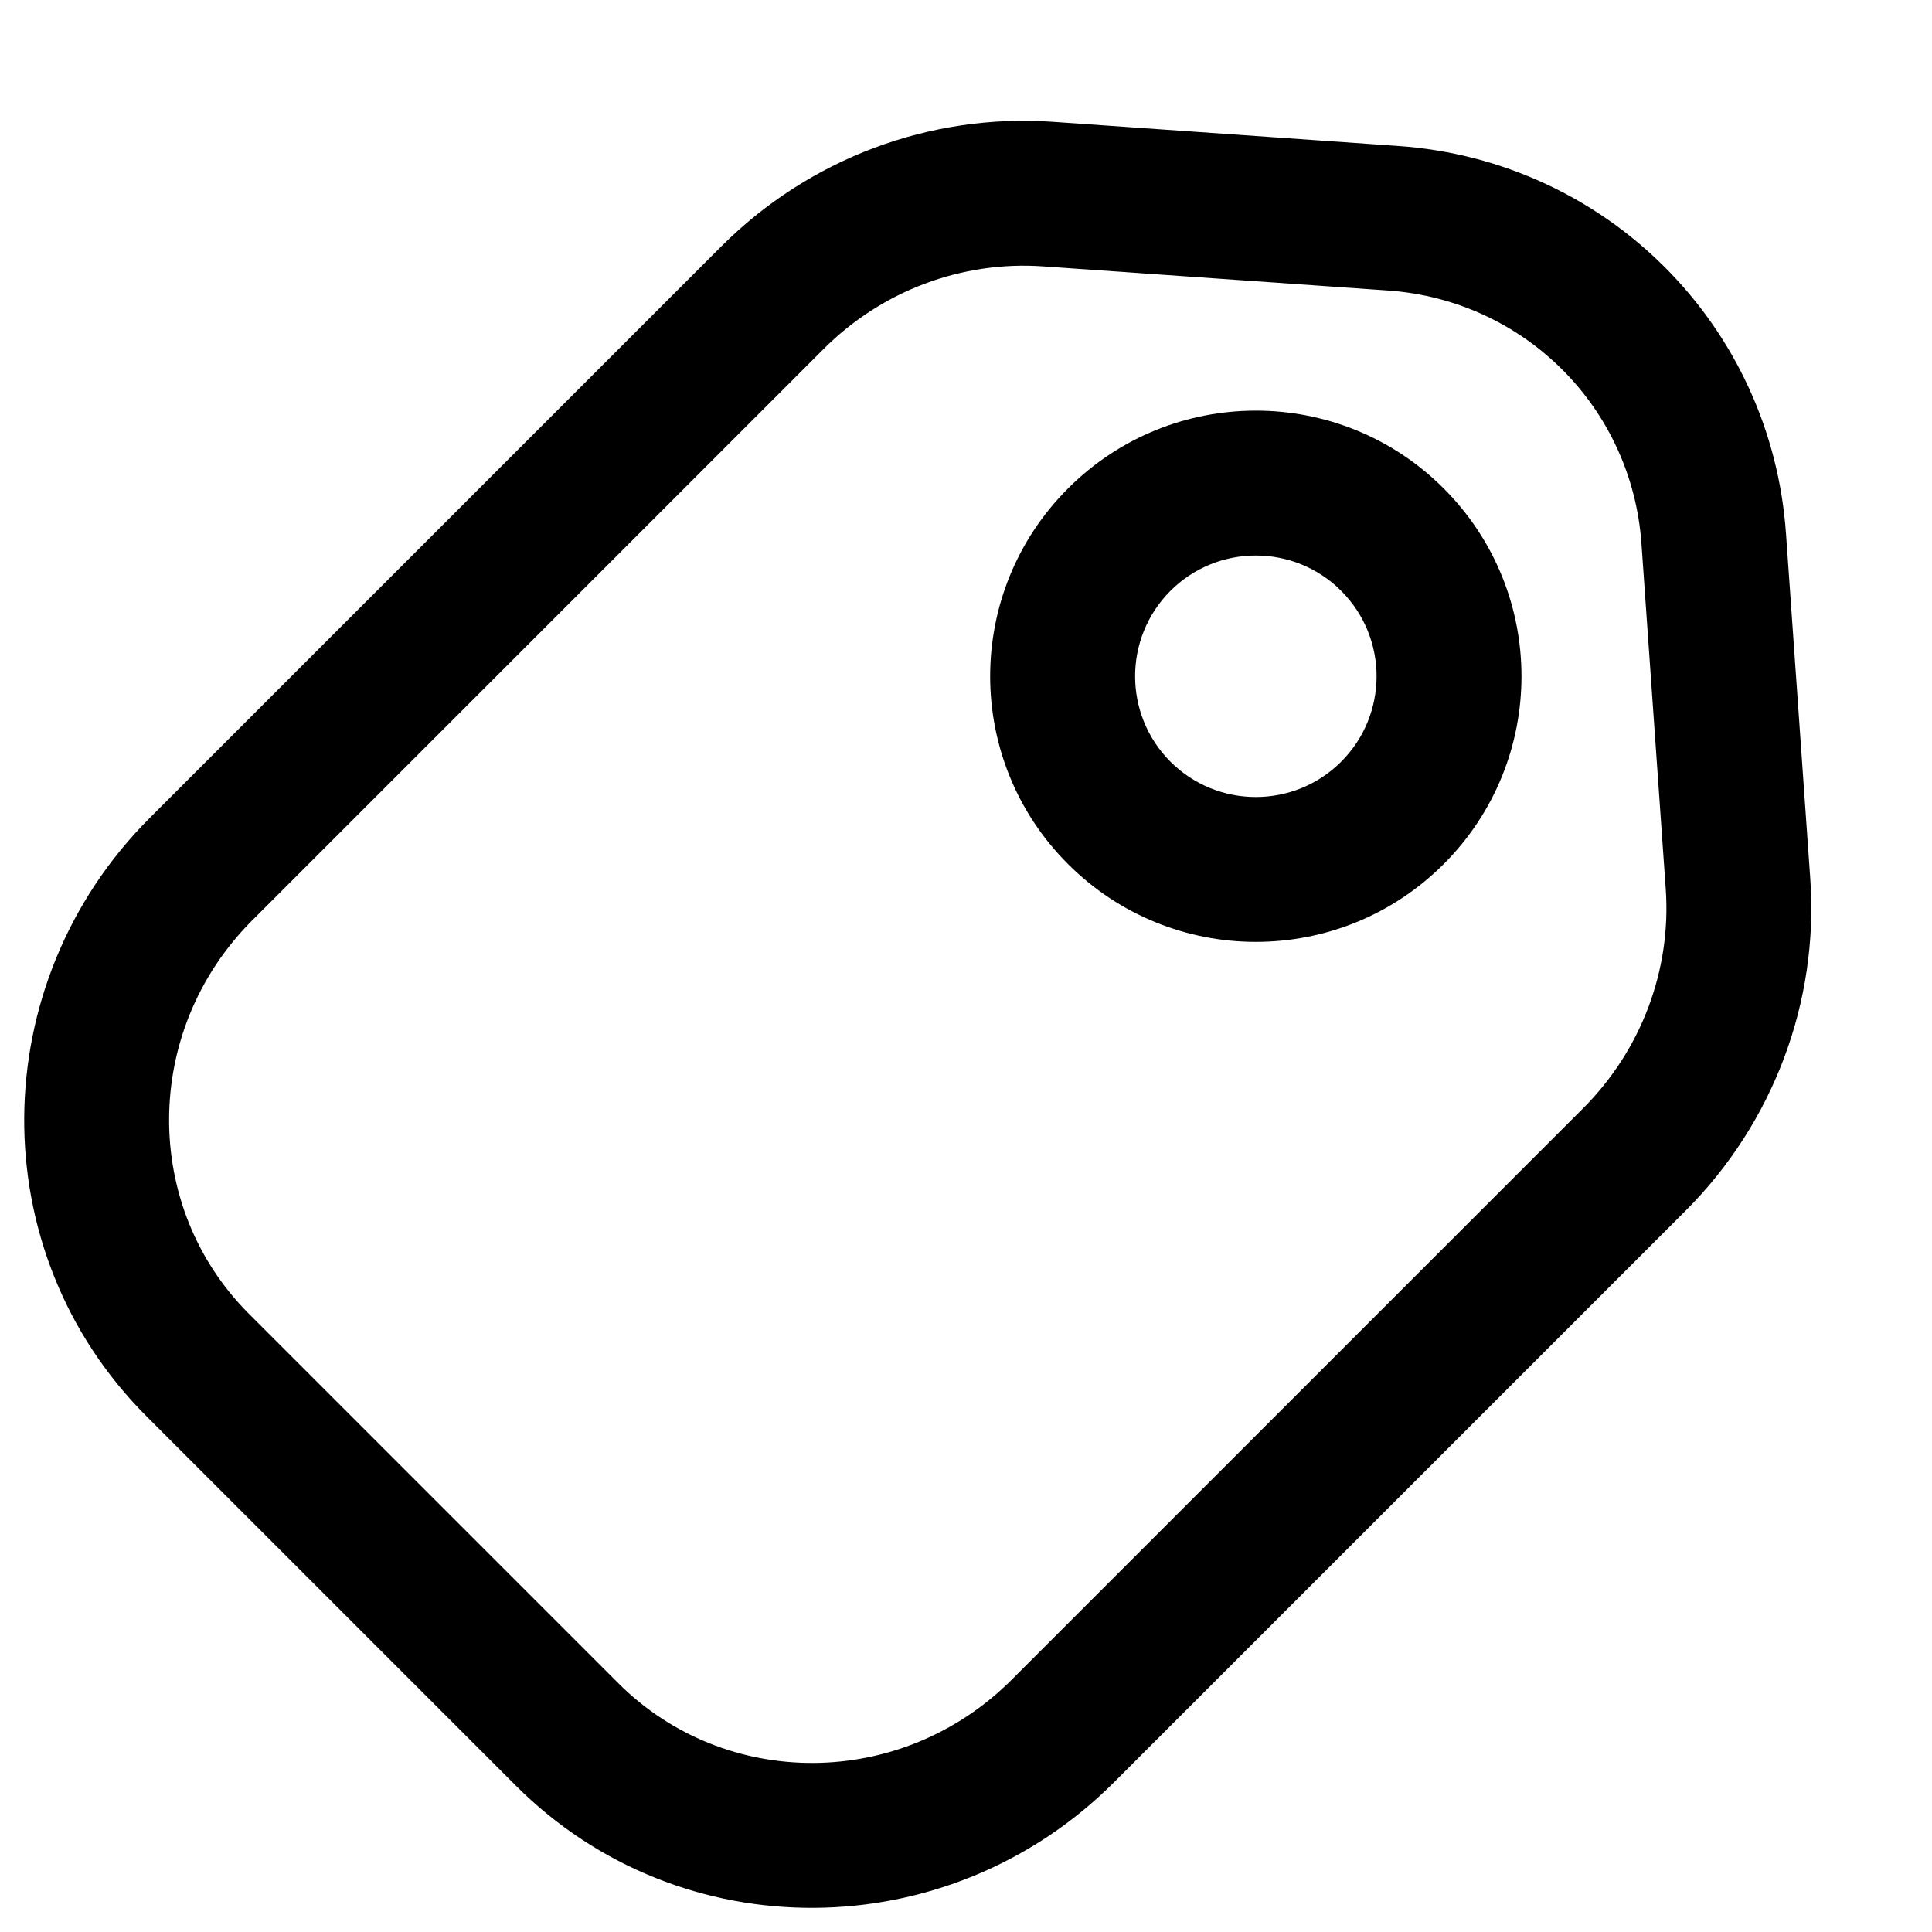
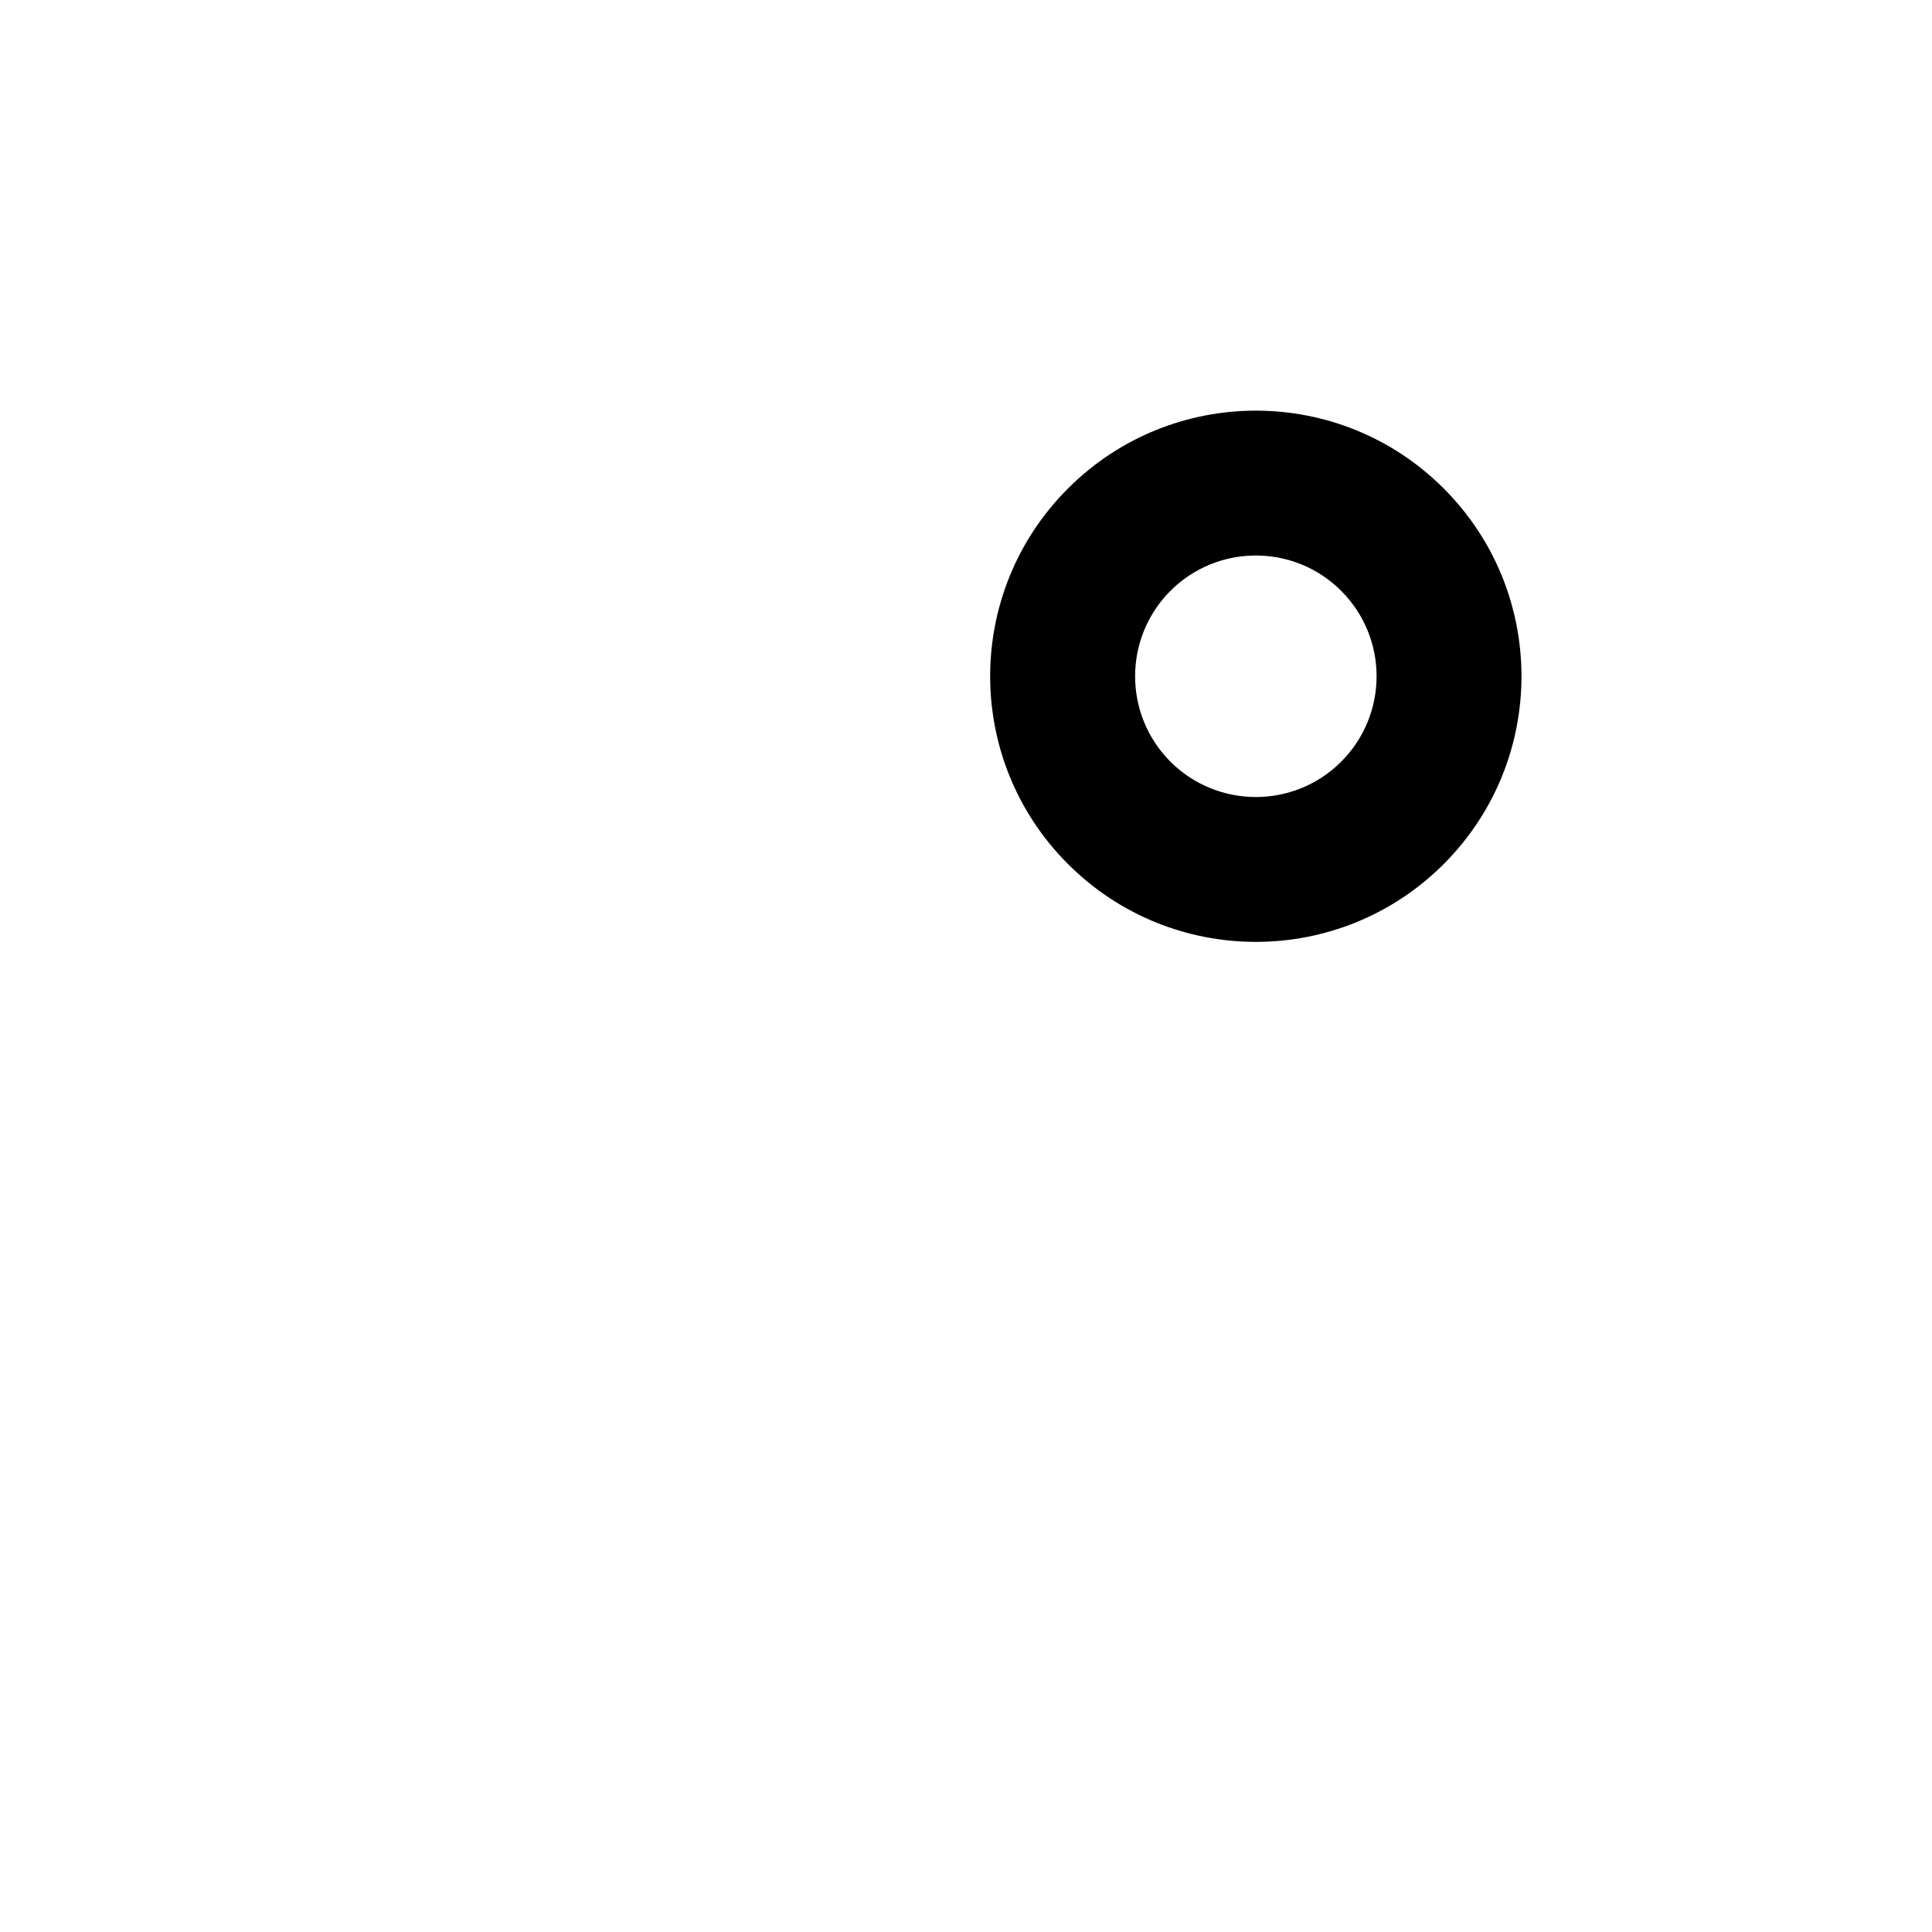
<svg xmlns="http://www.w3.org/2000/svg" viewBox="0 0 16 16" fill="none" id="use-href-target">
  <path fill-rule="evenodd" clip-rule="evenodd" d="M11.107 4.893C10.717 4.503 10.084 4.503 9.693 4.893C9.303 5.284 9.303 5.917 9.693 6.308C10.084 6.698 10.717 6.698 11.107 6.308C11.498 5.917 11.498 5.284 11.107 4.893ZM8.845 4.045C9.704 3.186 11.097 3.186 11.956 4.045C12.815 4.904 12.815 6.297 11.956 7.156C11.097 8.015 9.704 8.015 8.845 7.156C7.985 6.297 7.985 4.904 8.845 4.045Z" fill="currentColor" />
-   <path fill-rule="evenodd" clip-rule="evenodd" d="M8.638 2.206C7.968 2.159 7.304 2.407 6.822 2.889L2.089 7.622C1.176 8.535 1.175 9.994 2.061 10.88L5.12 13.939C6.007 14.826 7.465 14.824 8.378 13.911L13.111 9.178C13.593 8.696 13.842 8.032 13.795 7.362L13.594 4.504C13.515 3.375 12.625 2.486 11.496 2.406L8.638 2.206ZM5.974 2.04C6.699 1.315 7.702 0.937 8.722 1.009L11.58 1.209C13.306 1.33 14.67 2.695 14.791 4.42L14.992 7.278C15.063 8.298 14.685 9.301 13.96 10.026L9.226 14.76C7.856 16.13 5.638 16.154 4.272 14.788L1.213 11.729C-0.153 10.363 -0.13 8.144 1.24 6.774L5.974 2.04Z" fill="currentColor" />
</svg>